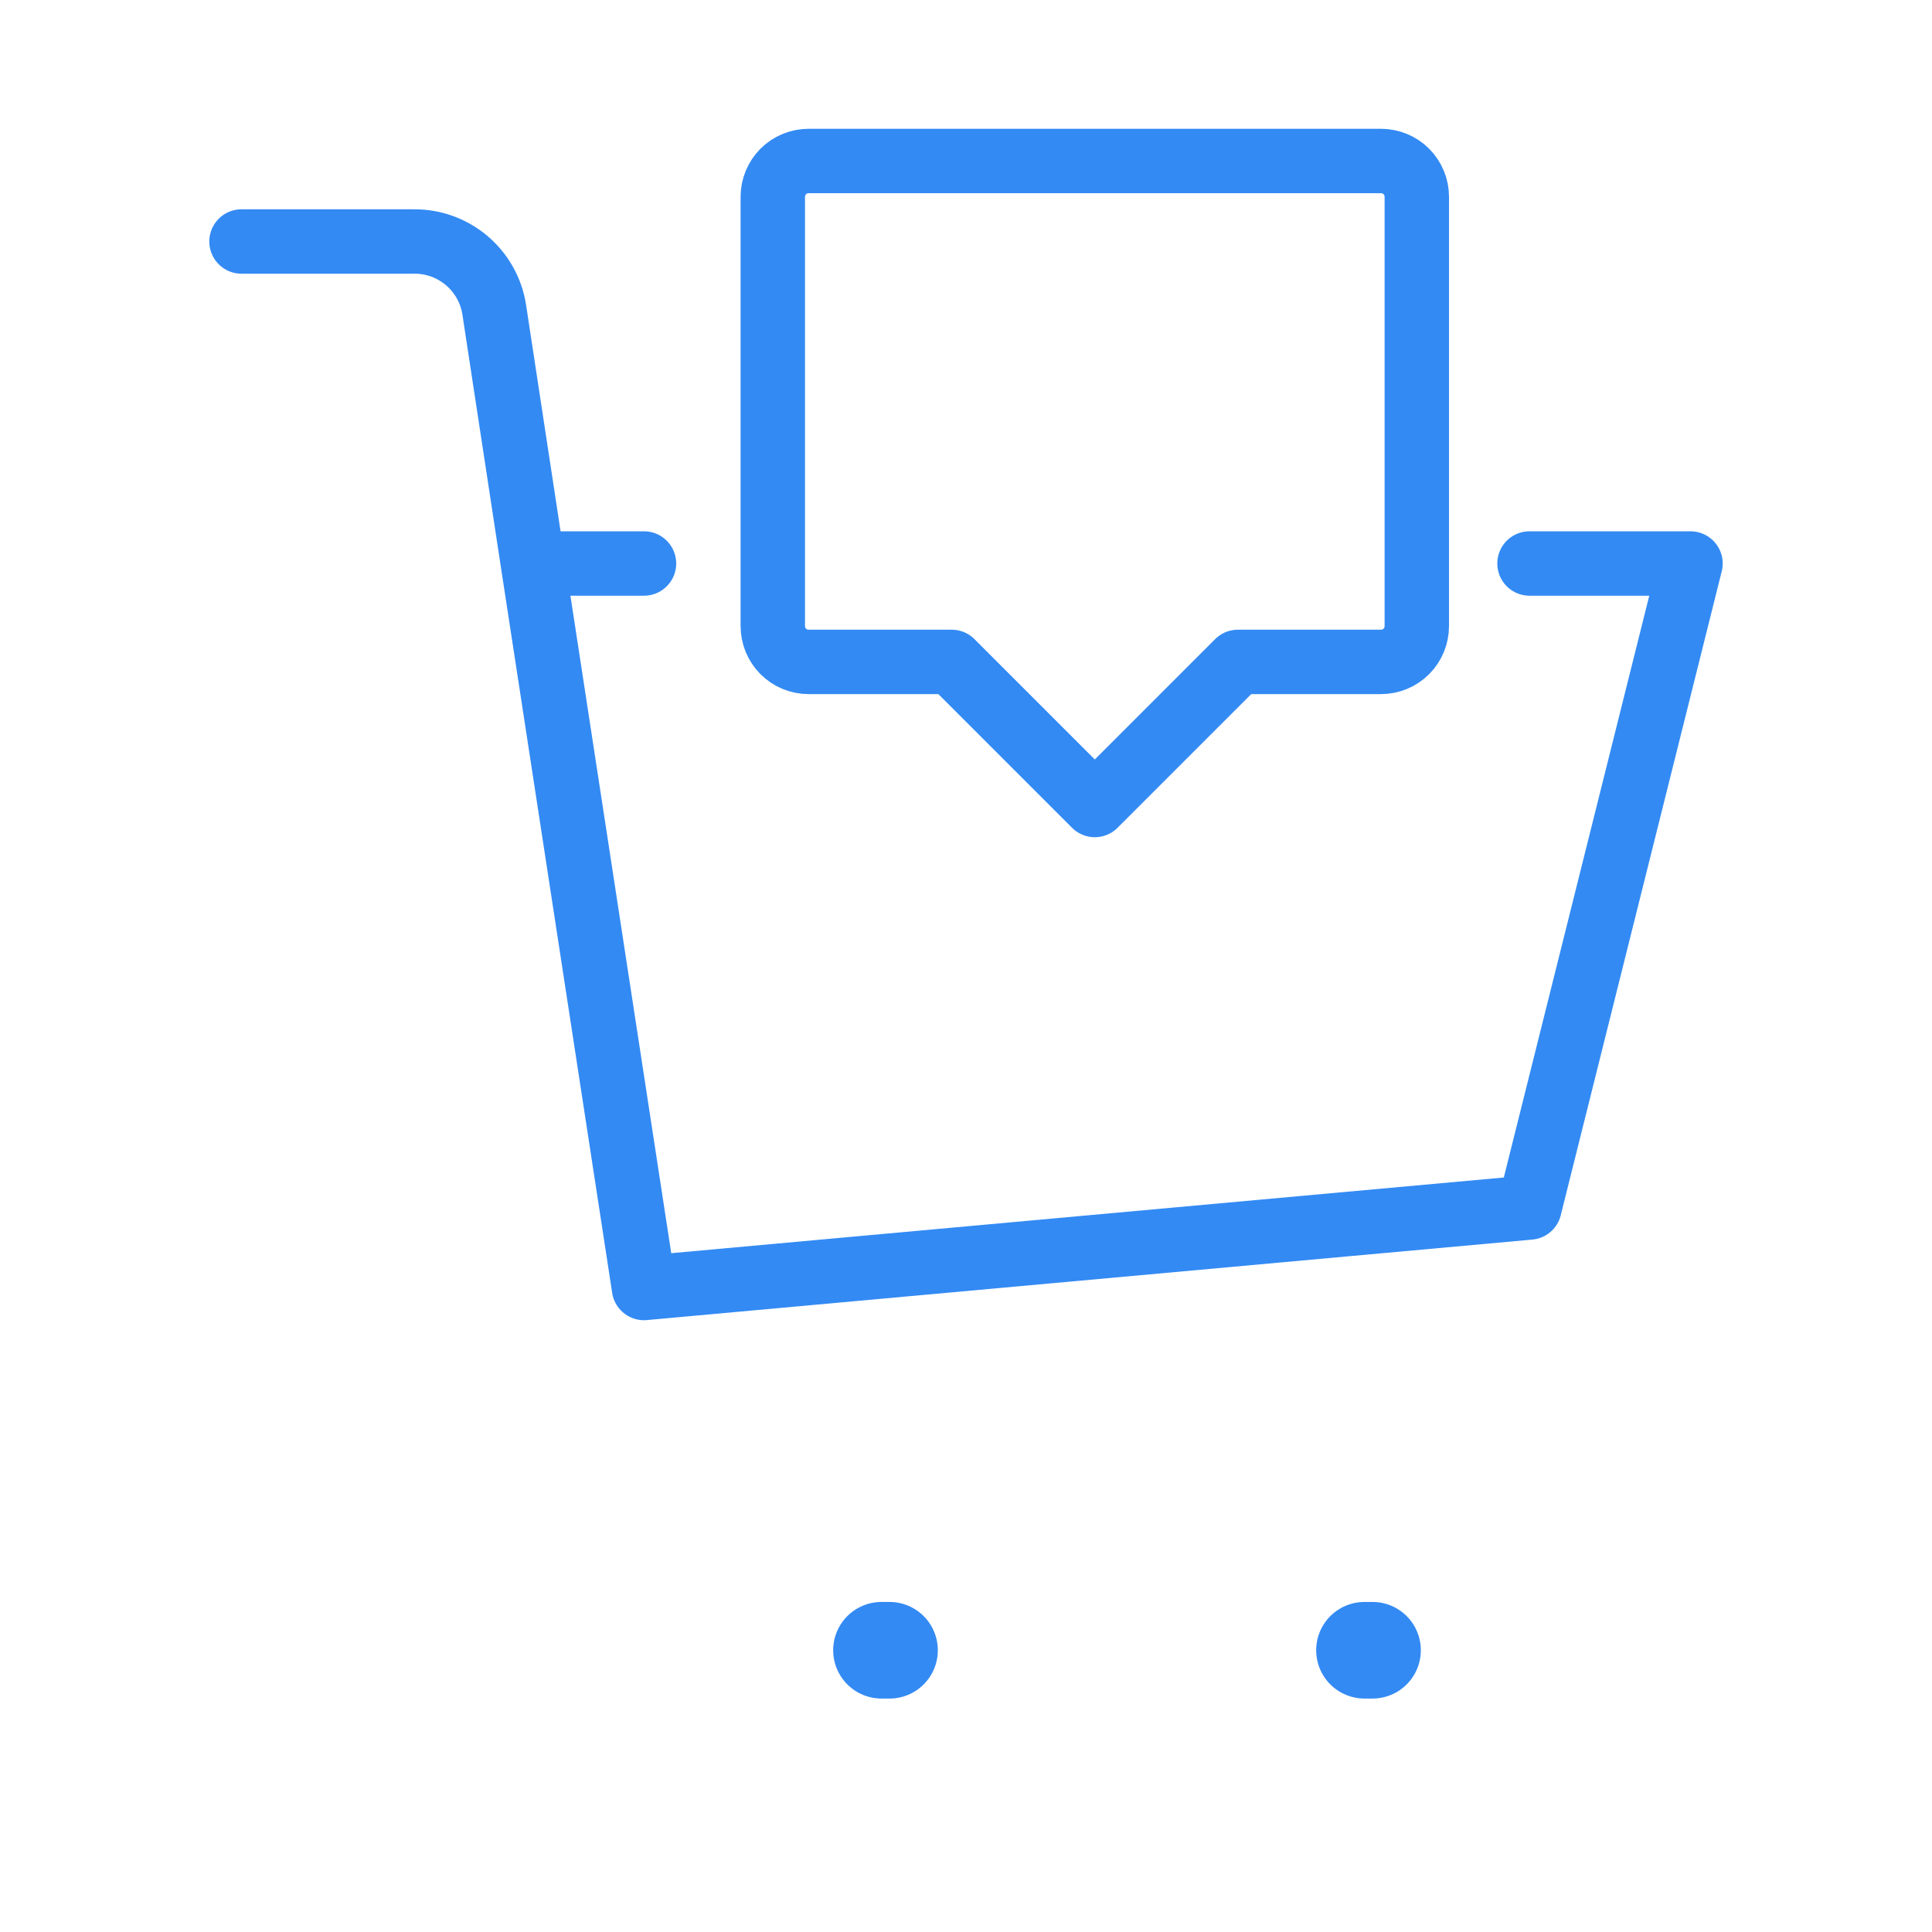
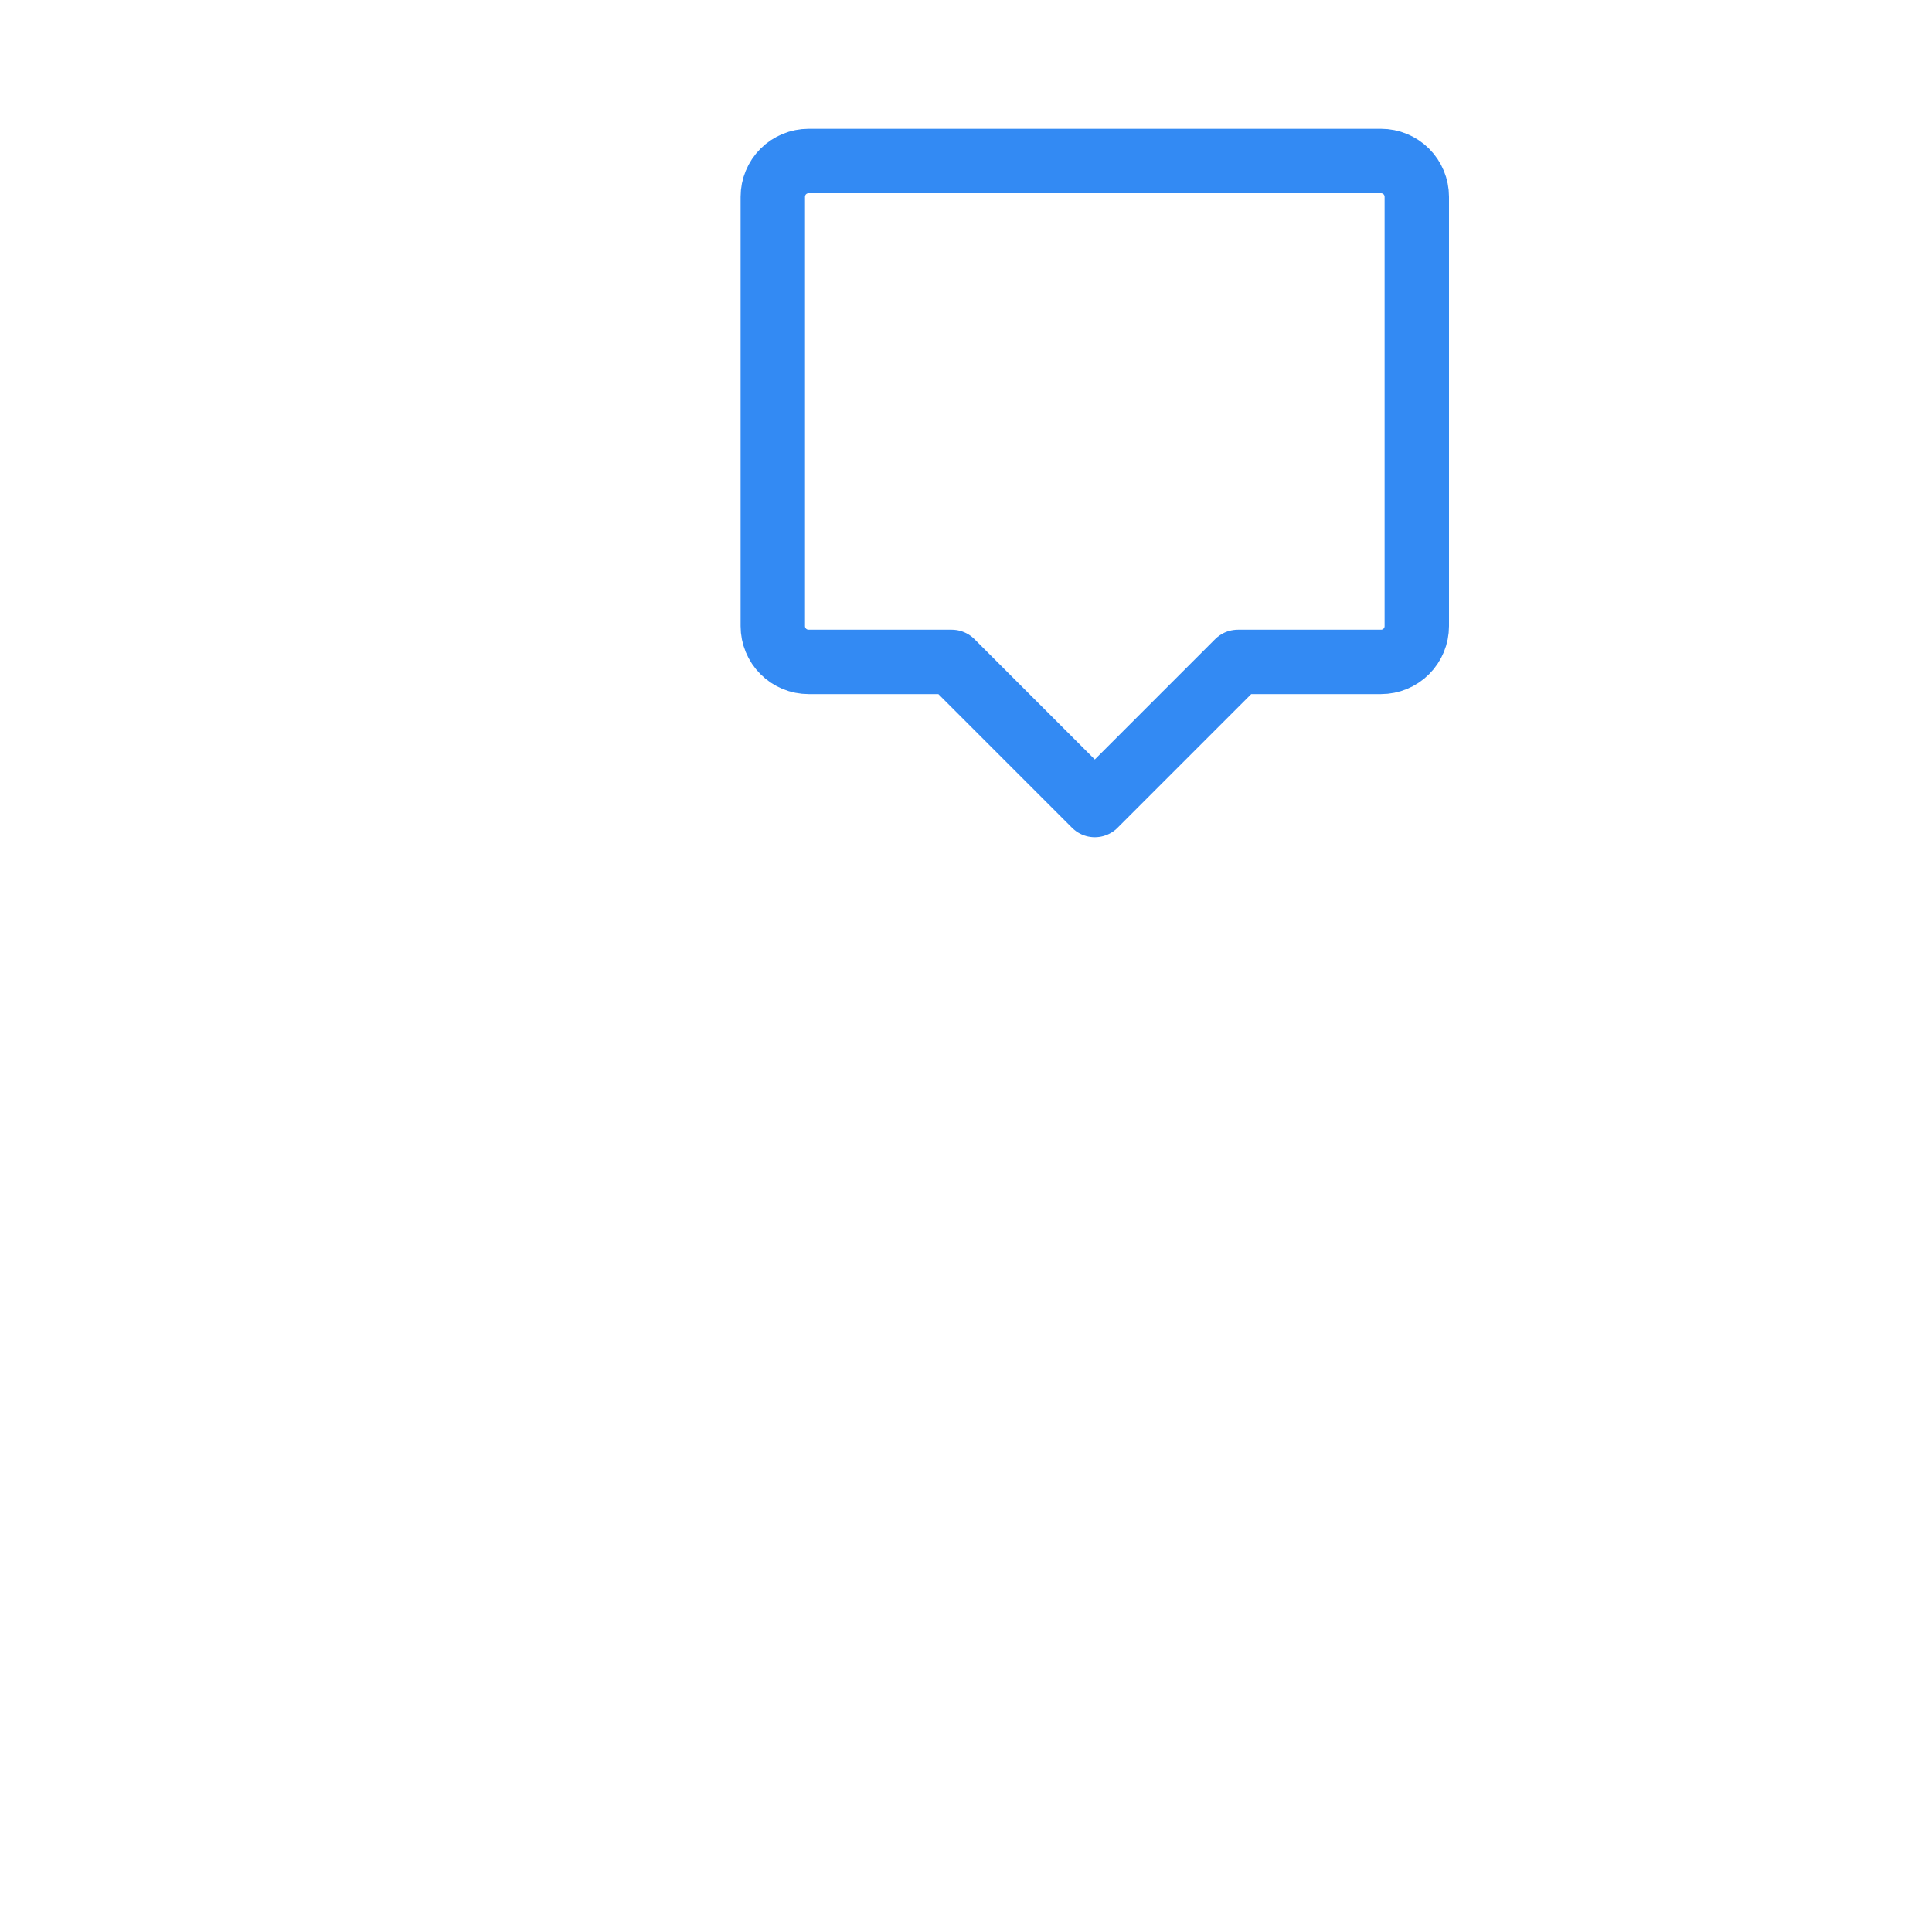
<svg xmlns="http://www.w3.org/2000/svg" width="60" height="60" viewBox="0 0 60 60" fill="none">
-   <path d="M7.5 7.5H12.85C13.453 7.493 14.038 7.705 14.497 8.095C14.957 8.486 15.26 9.029 15.35 9.625L16.55 17.5M16.55 17.5L20 40L47.5 37.5L52.5 17.5H47.5M16.55 17.5H20" stroke="#338AF3" stroke-width="2" stroke-linecap="round" stroke-linejoin="round" />
-   <path d="M27.375 51.25H27.625" stroke="#338AF3" stroke-width="3" stroke-linecap="round" stroke-linejoin="round" />
-   <path d="M42.375 51.25H42.625" stroke="#338AF3" stroke-width="3" stroke-linecap="round" stroke-linejoin="round" />
  <path d="M44 6.111V19.444C44 19.739 43.883 20.022 43.675 20.23C43.466 20.439 43.184 20.556 42.889 20.556H38.444L34 25L29.556 20.556H25.111C24.816 20.556 24.534 20.439 24.325 20.23C24.117 20.022 24 19.739 24 19.444V6.111C24 5.816 24.117 5.534 24.325 5.325C24.534 5.117 24.816 5 25.111 5H42.889C43.184 5 43.466 5.117 43.675 5.325C43.883 5.534 44 5.816 44 6.111Z" stroke="#338AF3" stroke-width="2" stroke-linecap="round" stroke-linejoin="round" />
</svg>